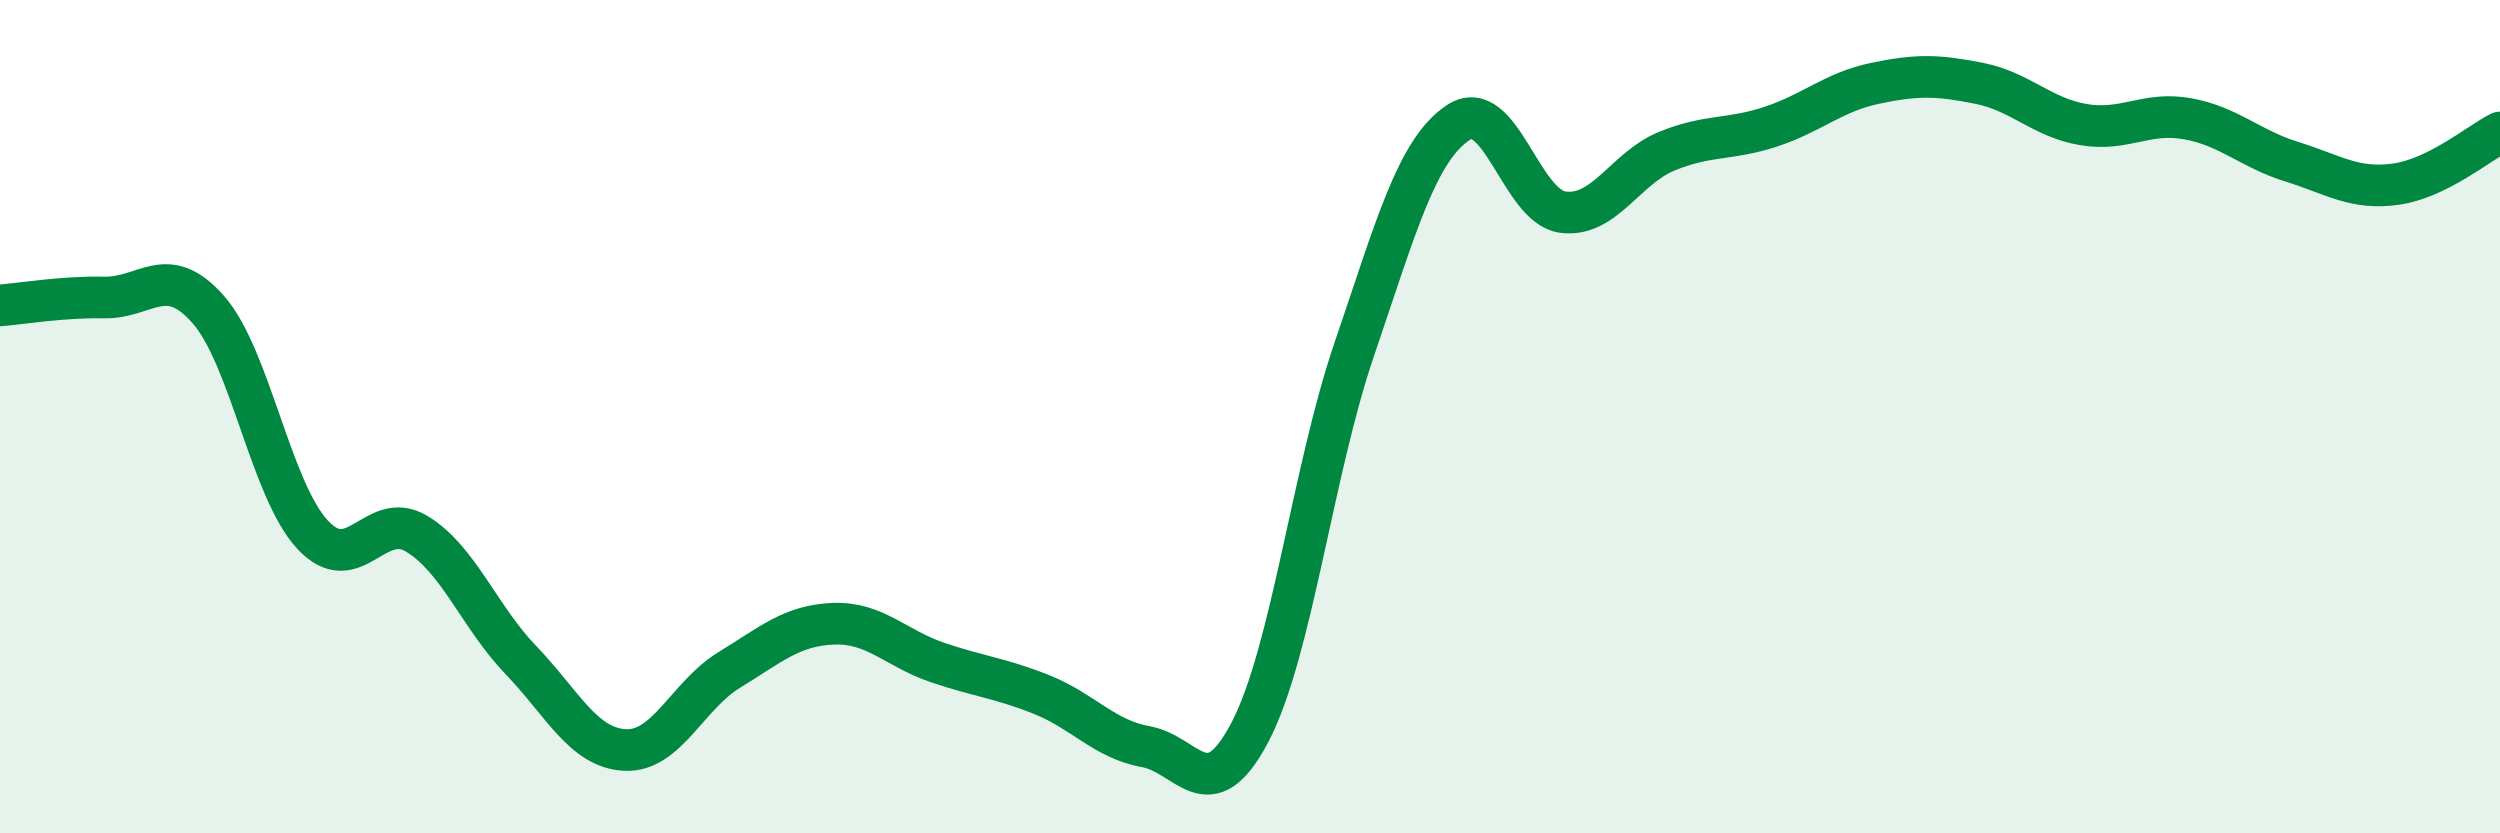
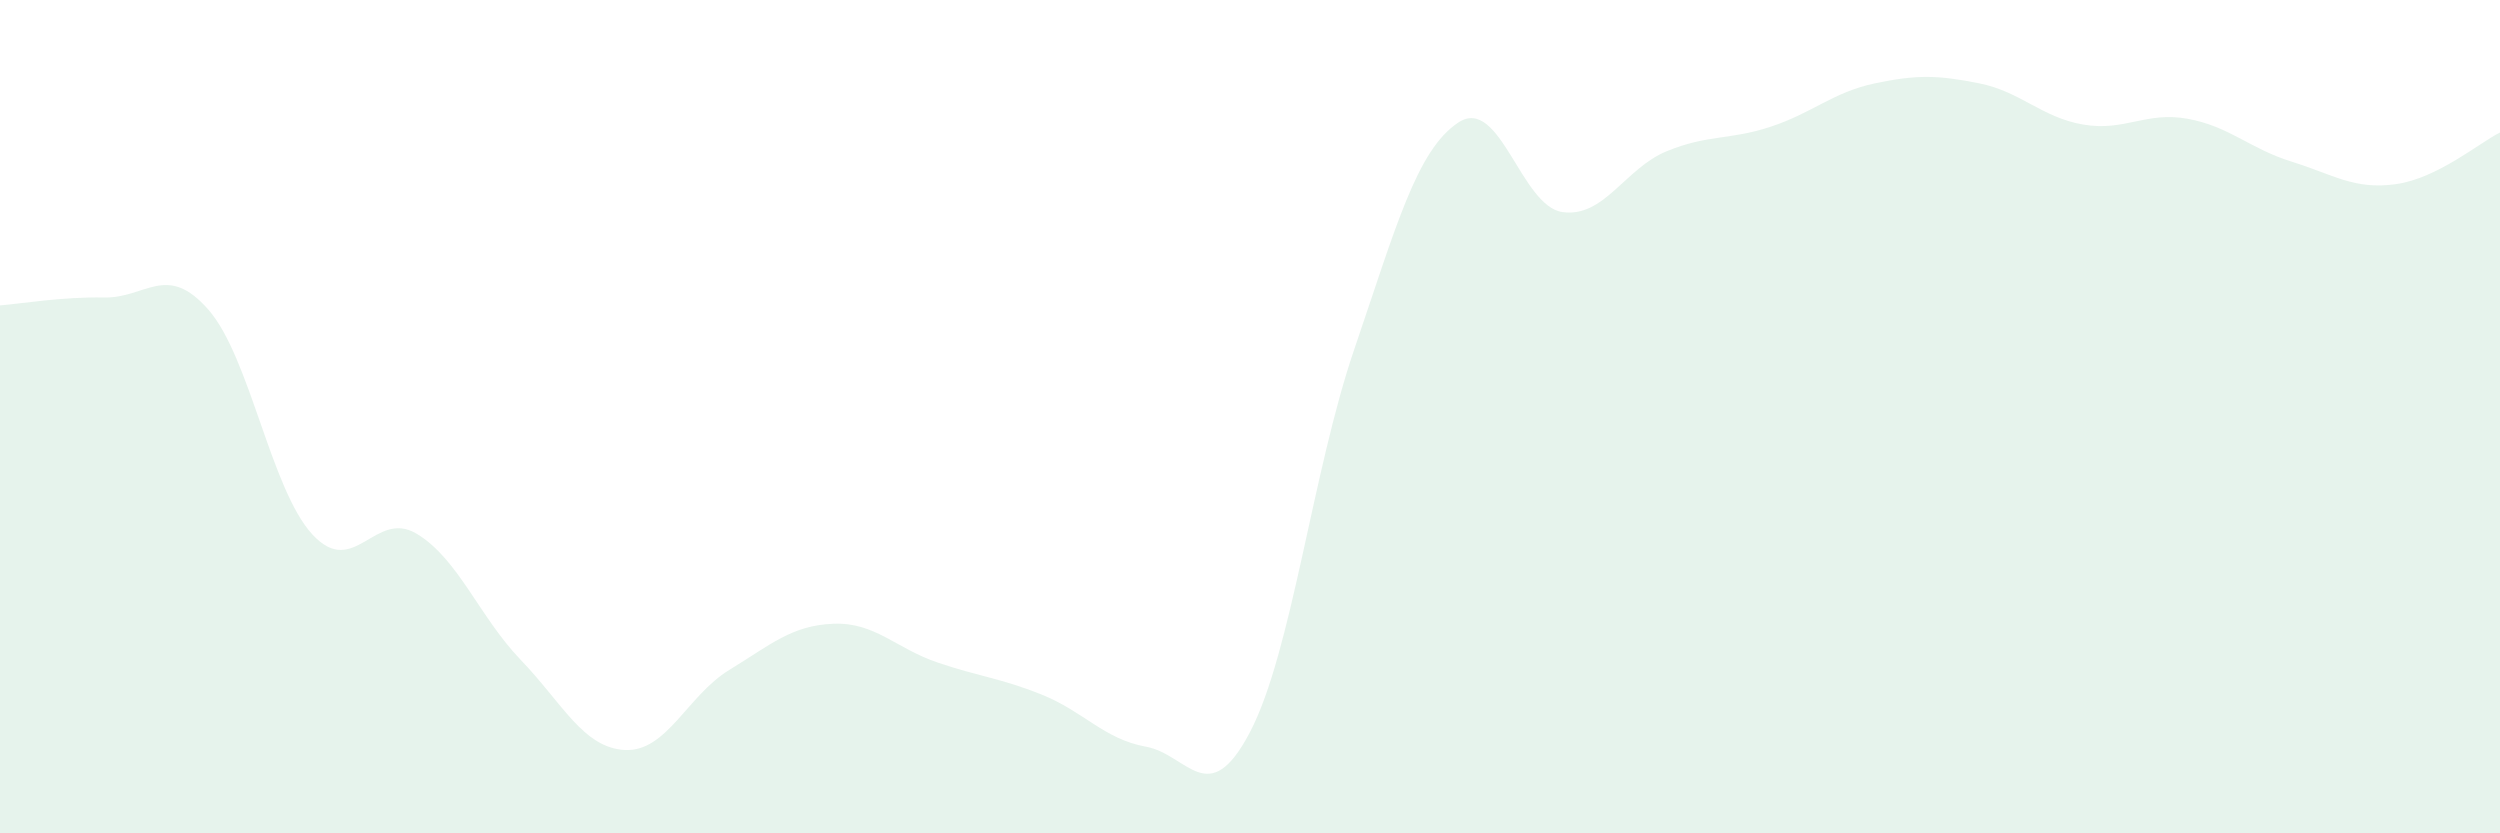
<svg xmlns="http://www.w3.org/2000/svg" width="60" height="20" viewBox="0 0 60 20">
  <path d="M 0,7.33 C 0.5,7.29 1.5,7.12 2.5,7.14 C 3.5,7.16 4,6.29 5,7.43 C 6,8.57 6.5,11.75 7.5,12.83 C 8.5,13.91 9,12.21 10,12.81 C 11,13.41 11.5,14.8 12.5,15.84 C 13.5,16.88 14,17.95 15,18 C 16,18.05 16.5,16.69 17.5,16.08 C 18.5,15.47 19,15.01 20,14.97 C 21,14.93 21.5,15.56 22.5,15.9 C 23.5,16.24 24,16.27 25,16.67 C 26,17.07 26.5,17.74 27.5,17.92 C 28.5,18.1 29,19.48 30,17.57 C 31,15.66 31.5,11.32 32.5,8.39 C 33.5,5.46 34,3.6 35,2.94 C 36,2.28 36.5,4.95 37.5,5.09 C 38.5,5.23 39,4.04 40,3.63 C 41,3.22 41.5,3.37 42.5,3.04 C 43.5,2.71 44,2.21 45,2 C 46,1.79 46.5,1.8 47.5,2 C 48.5,2.2 49,2.82 50,2.99 C 51,3.16 51.5,2.67 52.5,2.85 C 53.5,3.03 54,3.57 55,3.88 C 56,4.19 56.5,4.56 57.5,4.42 C 58.5,4.28 59.5,3.43 60,3.18L60 20L0 20Z" fill="#008740" opacity="0.1" stroke-linecap="round" stroke-linejoin="round" />
-   <path d="M 0,7.33 C 0.5,7.29 1.5,7.12 2.5,7.14 C 3.5,7.16 4,6.29 5,7.43 C 6,8.57 6.5,11.75 7.5,12.83 C 8.5,13.91 9,12.21 10,12.81 C 11,13.41 11.5,14.8 12.5,15.84 C 13.5,16.88 14,17.95 15,18 C 16,18.05 16.5,16.69 17.5,16.08 C 18.5,15.47 19,15.01 20,14.97 C 21,14.93 21.5,15.56 22.5,15.9 C 23.5,16.24 24,16.27 25,16.67 C 26,17.07 26.5,17.74 27.5,17.92 C 28.5,18.1 29,19.48 30,17.57 C 31,15.66 31.5,11.32 32.5,8.39 C 33.5,5.46 34,3.6 35,2.94 C 36,2.28 36.5,4.95 37.5,5.09 C 38.5,5.23 39,4.04 40,3.63 C 41,3.22 41.5,3.37 42.5,3.04 C 43.5,2.71 44,2.21 45,2 C 46,1.79 46.5,1.8 47.5,2 C 48.5,2.2 49,2.82 50,2.99 C 51,3.16 51.5,2.67 52.5,2.85 C 53.5,3.03 54,3.57 55,3.88 C 56,4.19 56.5,4.56 57.5,4.42 C 58.5,4.28 59.5,3.43 60,3.18" stroke="#008740" stroke-width="1" fill="none" stroke-linecap="round" stroke-linejoin="round" />
</svg>